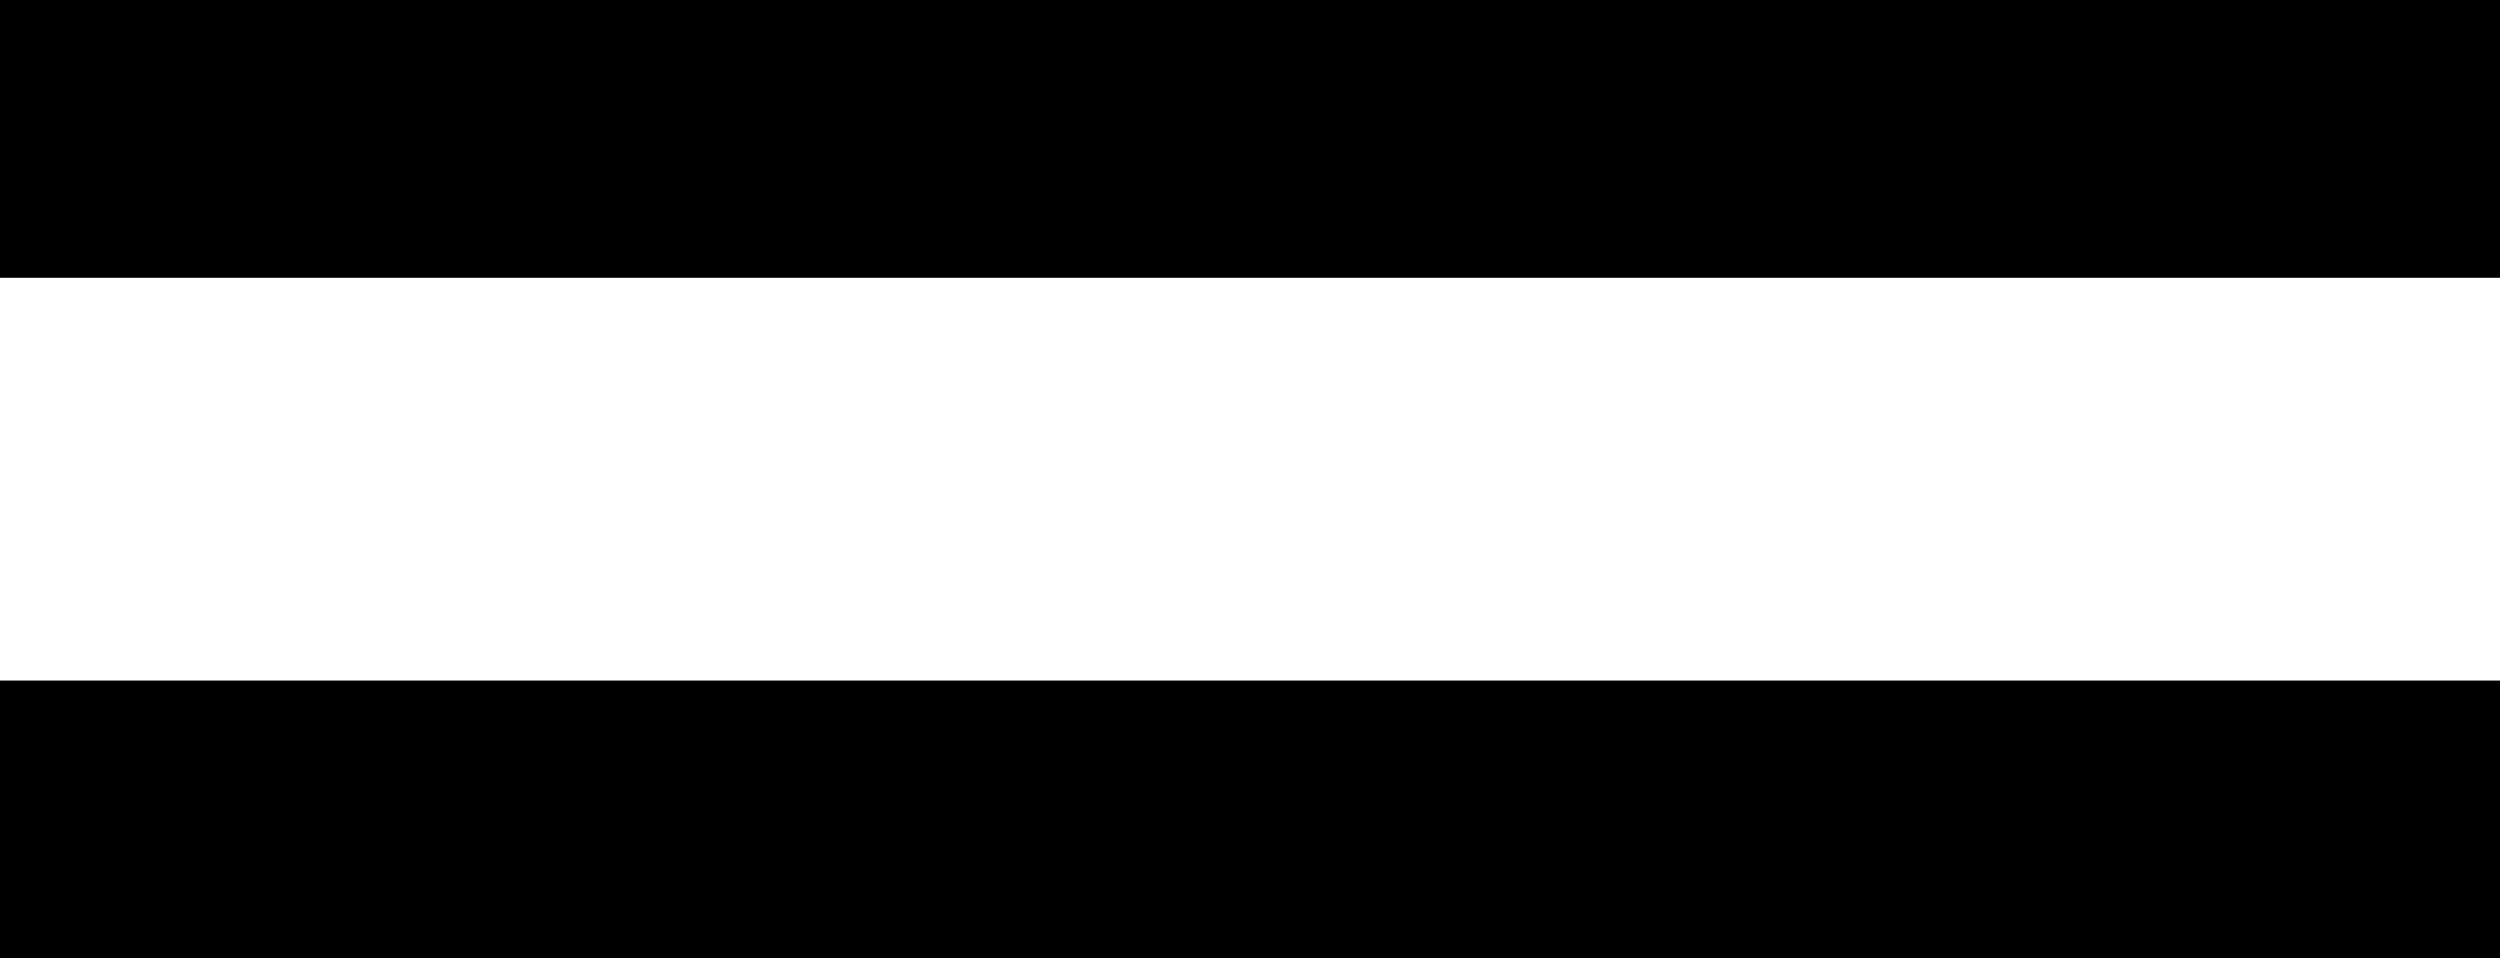
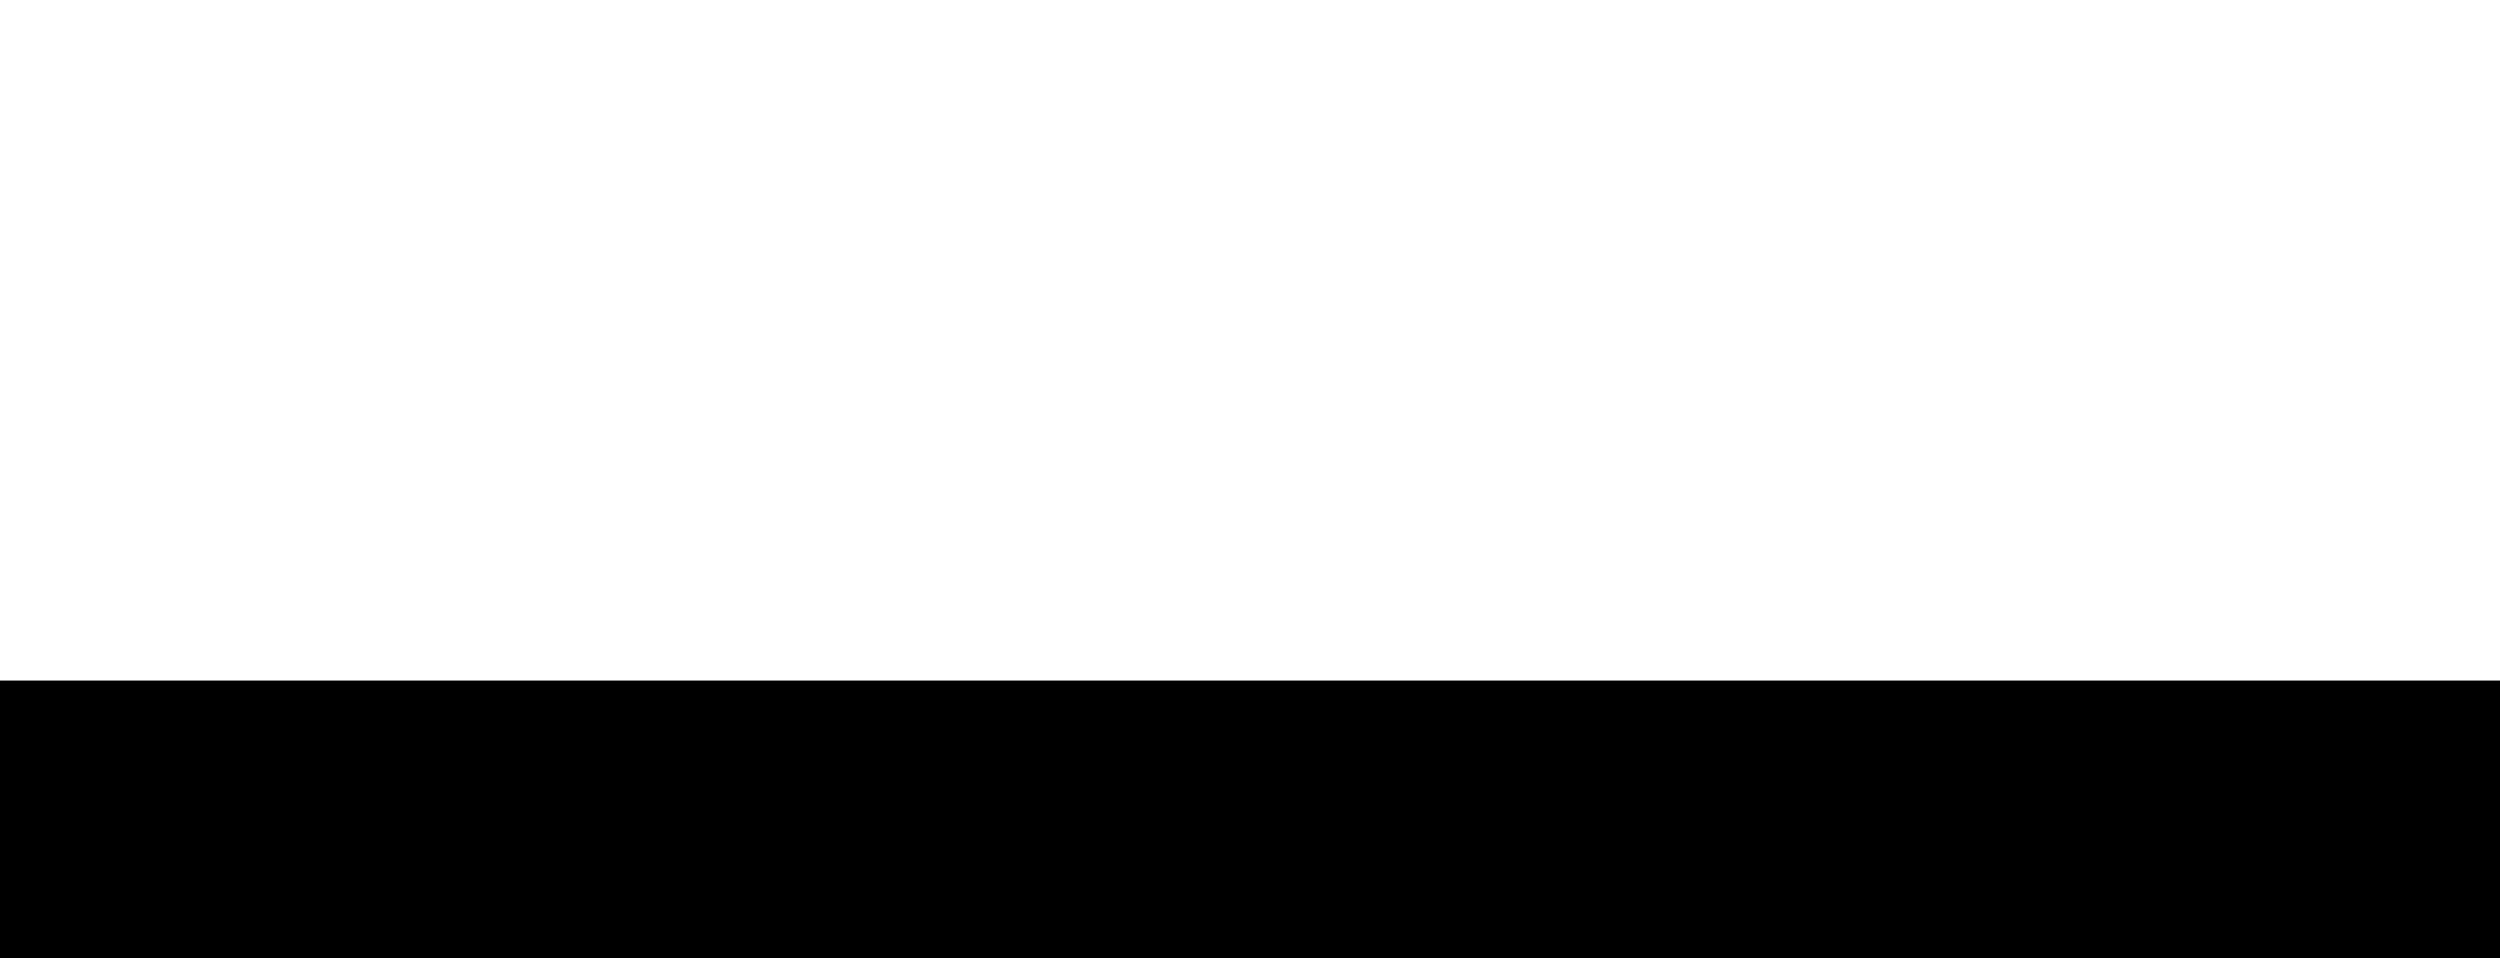
<svg xmlns="http://www.w3.org/2000/svg" version="1.0" id="レイヤー_1" x="0px" y="0px" viewBox="0 0 18 6.9" style="enable-background:new 0 0 18 6.9;" xml:space="preserve">
-   <rect id="ic1" width="18" height="2" />
  <rect id="ic2" y="4.9" width="18" height="2" />
</svg>